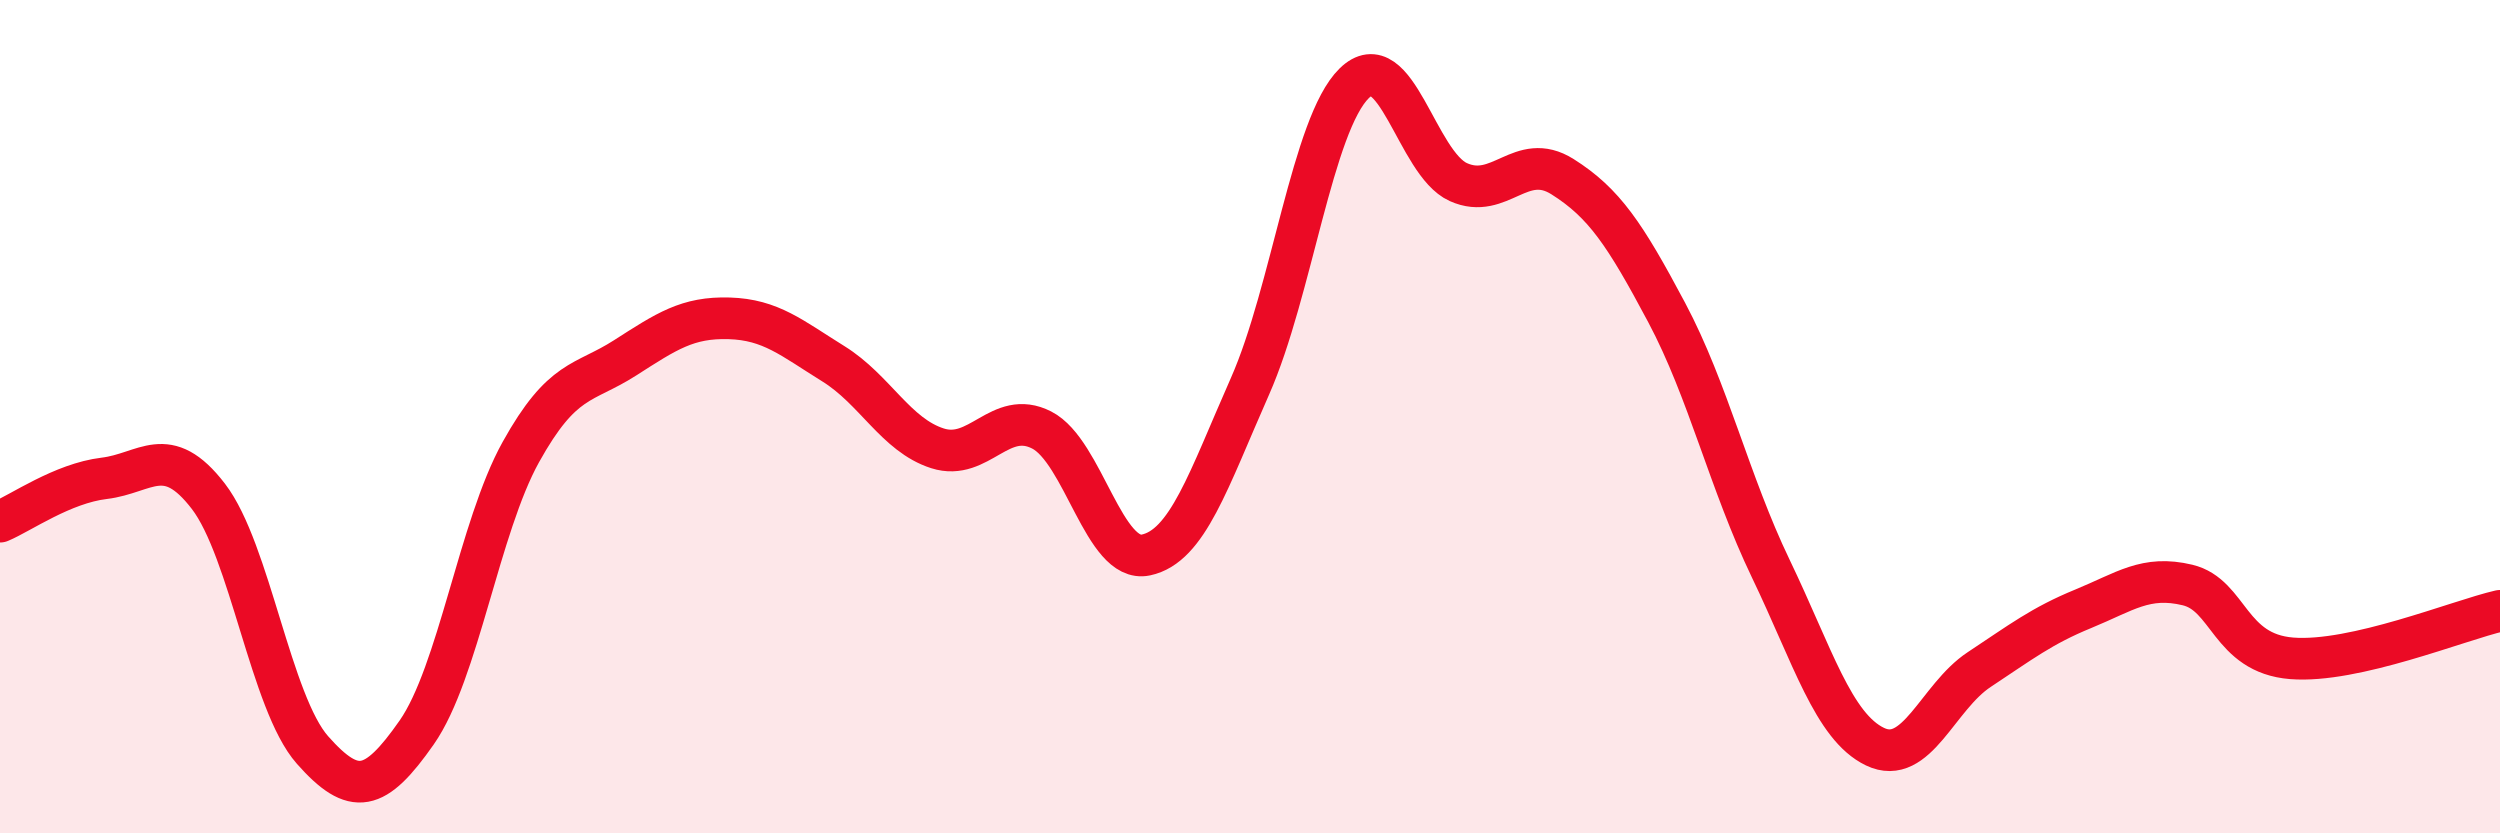
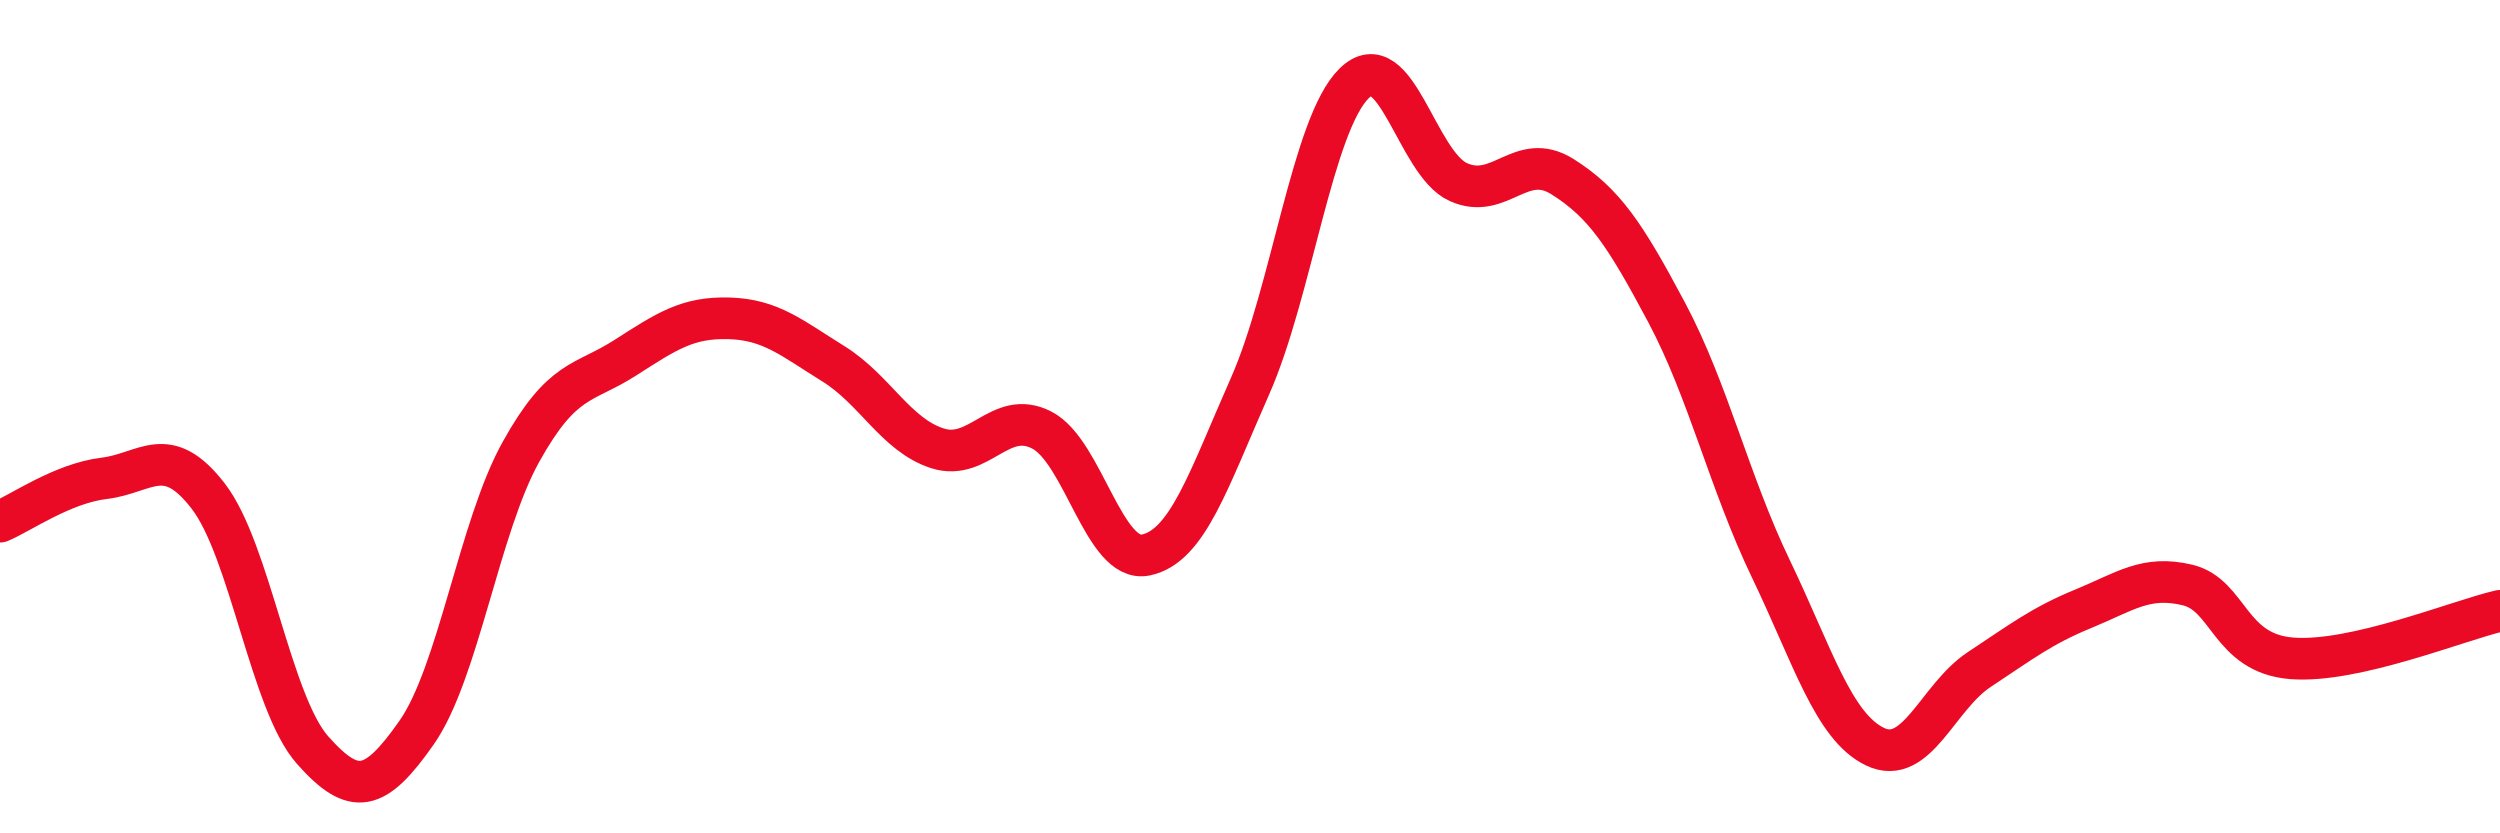
<svg xmlns="http://www.w3.org/2000/svg" width="60" height="20" viewBox="0 0 60 20">
-   <path d="M 0,12.52 C 0.5,12.31 1.5,11.6 2.5,11.48 C 3.5,11.36 4,10.61 5,11.91 C 6,13.21 6.5,16.87 7.5,18 C 8.5,19.13 9,19.01 10,17.58 C 11,16.15 11.5,12.65 12.5,10.85 C 13.5,9.05 14,9.23 15,8.59 C 16,7.95 16.5,7.61 17.5,7.64 C 18.5,7.67 19,8.11 20,8.73 C 21,9.35 21.5,10.44 22.5,10.76 C 23.5,11.08 24,9.81 25,10.32 C 26,10.83 26.5,13.53 27.5,13.32 C 28.5,13.11 29,11.53 30,9.27 C 31,7.01 31.5,2.98 32.5,2 C 33.5,1.02 34,3.92 35,4.37 C 36,4.82 36.5,3.61 37.5,4.24 C 38.5,4.87 39,5.62 40,7.5 C 41,9.38 41.5,11.57 42.5,13.65 C 43.5,15.73 44,17.44 45,17.92 C 46,18.4 46.5,16.73 47.5,16.07 C 48.5,15.41 49,15.02 50,14.61 C 51,14.2 51.5,13.8 52.5,14.04 C 53.5,14.28 53.5,15.68 55,15.8 C 56.5,15.92 59,14.89 60,14.66L60 20L0 20Z" fill="#EB0A25" opacity="0.1" stroke-linecap="round" stroke-linejoin="round" />
  <path d="M 0,12.52 C 0.5,12.31 1.5,11.6 2.5,11.48 C 3.5,11.36 4,10.61 5,11.91 C 6,13.21 6.5,16.87 7.5,18 C 8.5,19.13 9,19.01 10,17.58 C 11,16.15 11.5,12.65 12.5,10.85 C 13.5,9.05 14,9.23 15,8.59 C 16,7.95 16.5,7.61 17.5,7.64 C 18.5,7.67 19,8.11 20,8.73 C 21,9.35 21.5,10.44 22.5,10.76 C 23.5,11.08 24,9.81 25,10.32 C 26,10.83 26.5,13.53 27.5,13.32 C 28.5,13.11 29,11.53 30,9.27 C 31,7.01 31.5,2.98 32.5,2 C 33.5,1.02 34,3.92 35,4.37 C 36,4.82 36.5,3.61 37.5,4.24 C 38.5,4.87 39,5.62 40,7.5 C 41,9.38 41.5,11.57 42.5,13.65 C 43.5,15.73 44,17.44 45,17.92 C 46,18.4 46.5,16.73 47.5,16.07 C 48.5,15.41 49,15.02 50,14.61 C 51,14.2 51.5,13.8 52.5,14.04 C 53.5,14.28 53.5,15.68 55,15.8 C 56.5,15.92 59,14.89 60,14.66" stroke="#EB0A25" stroke-width="1" fill="none" stroke-linecap="round" stroke-linejoin="round" />
</svg>